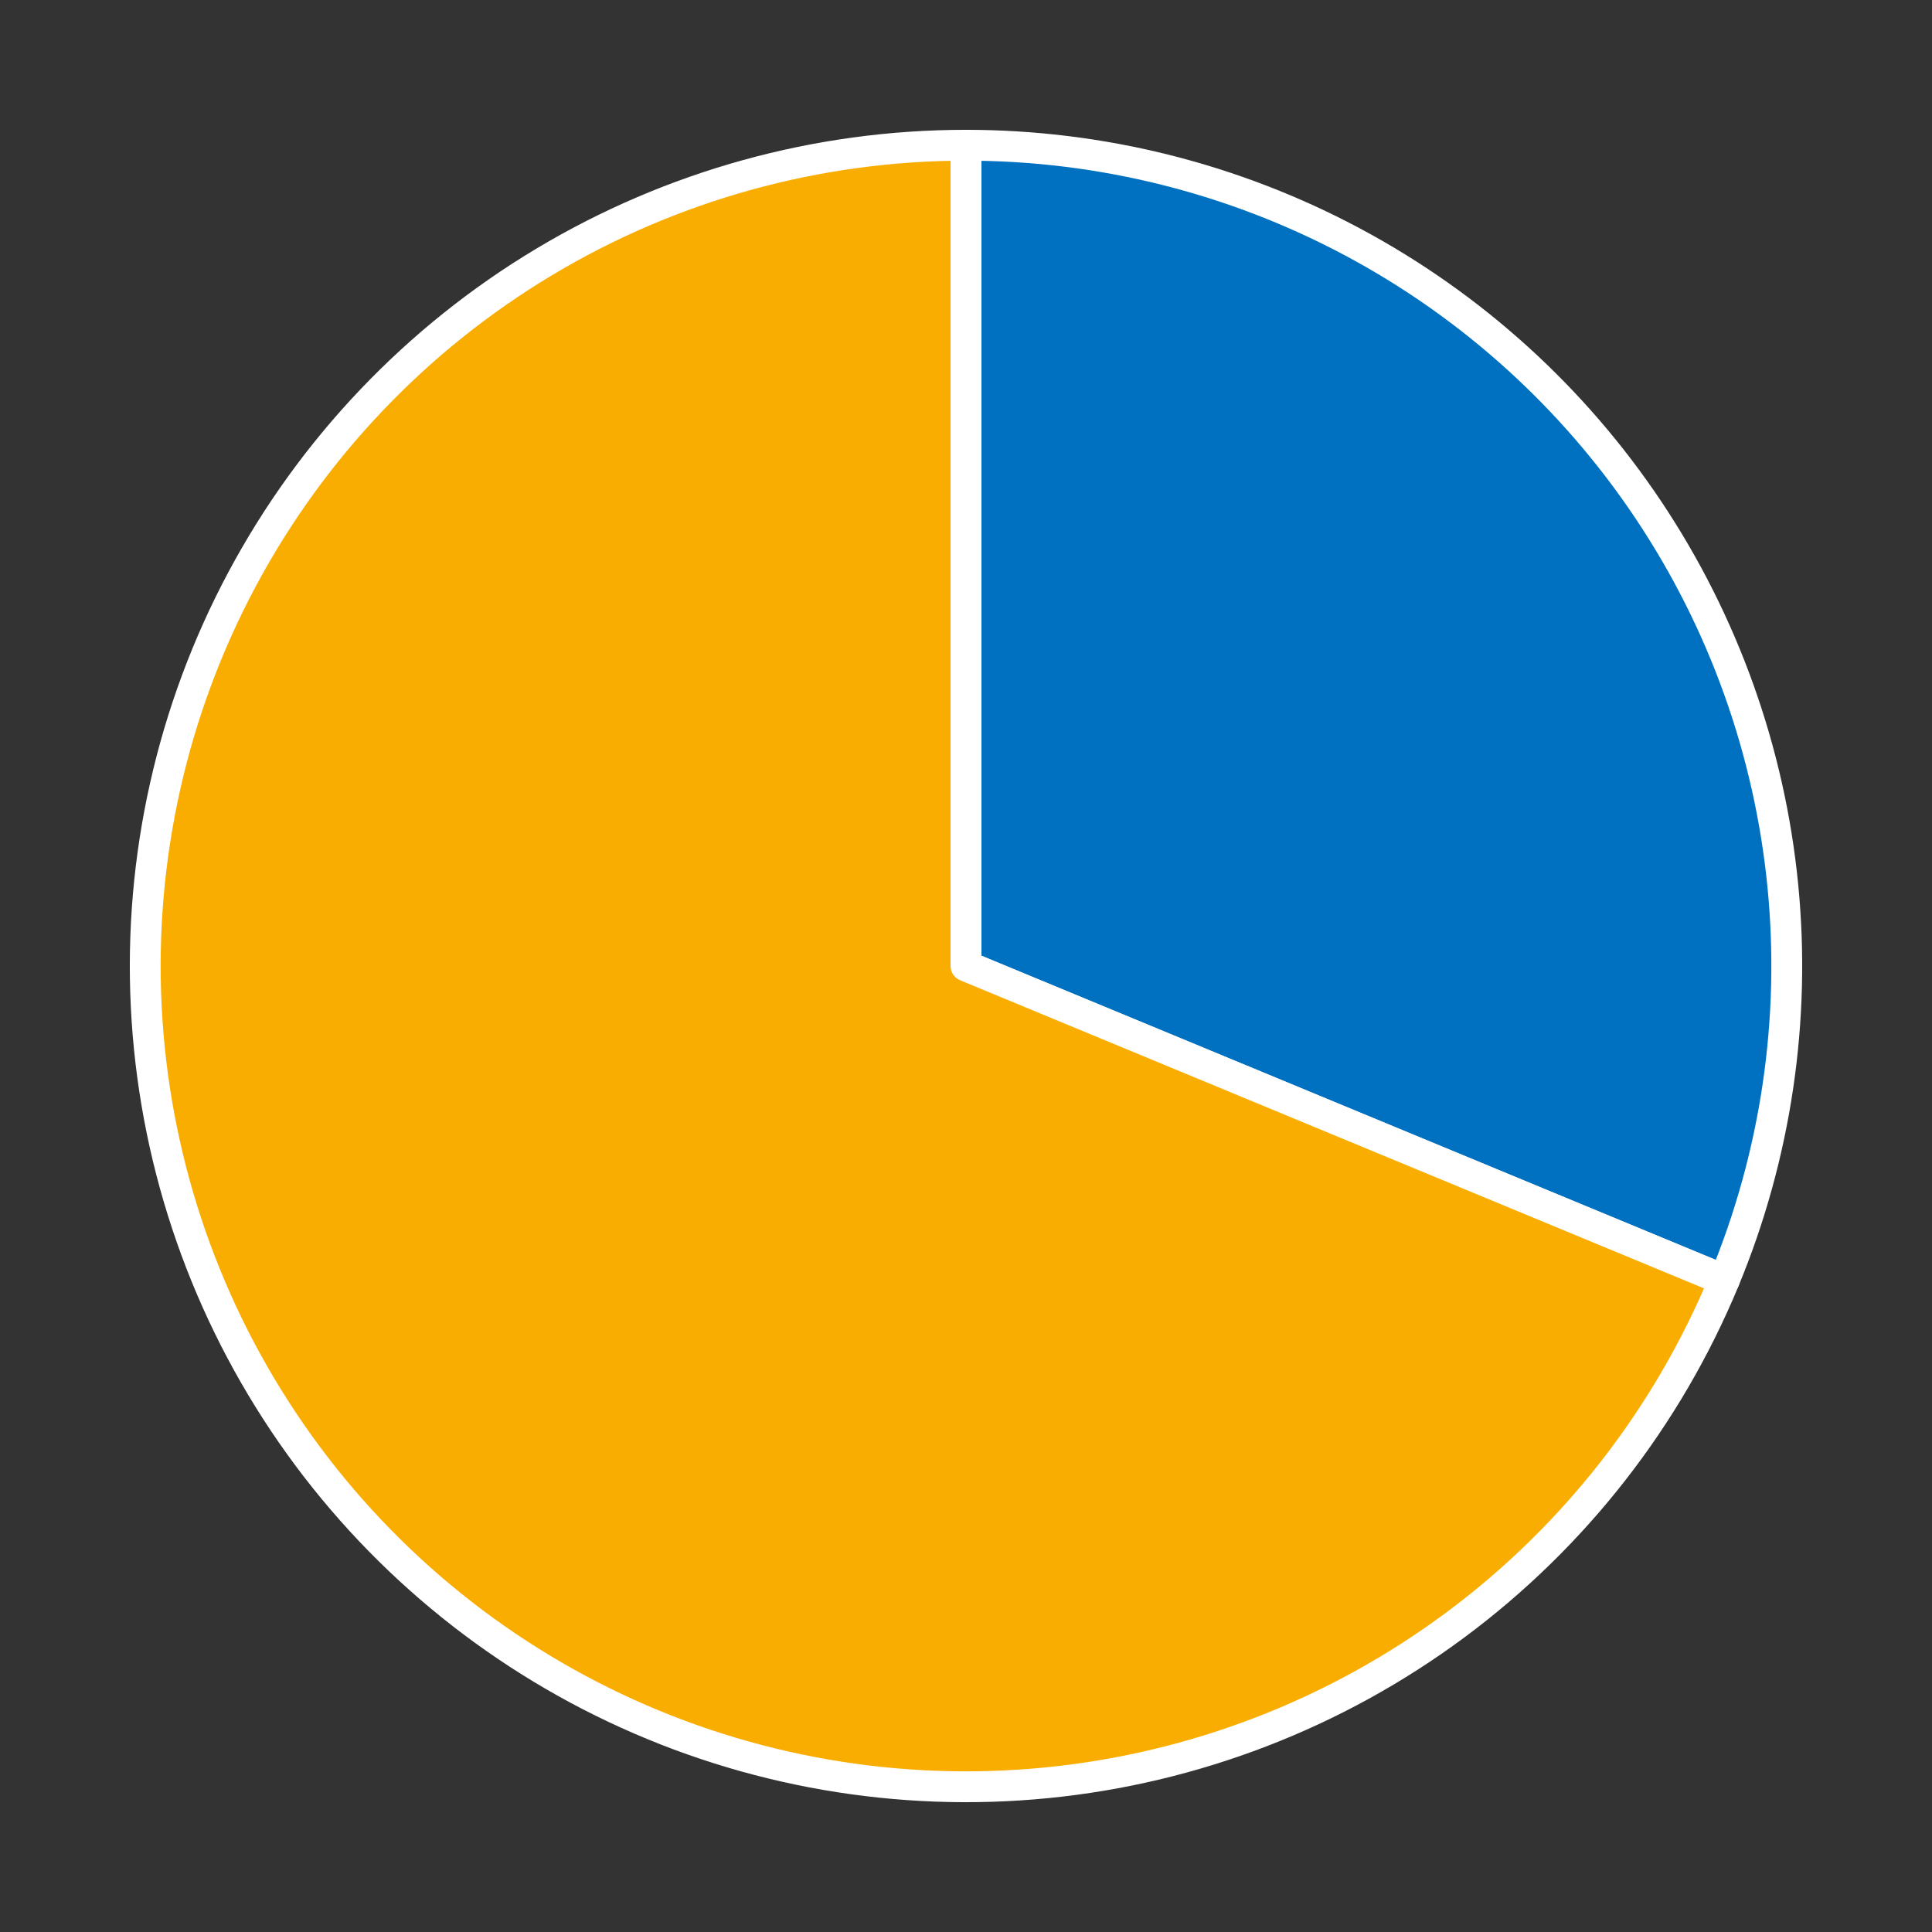
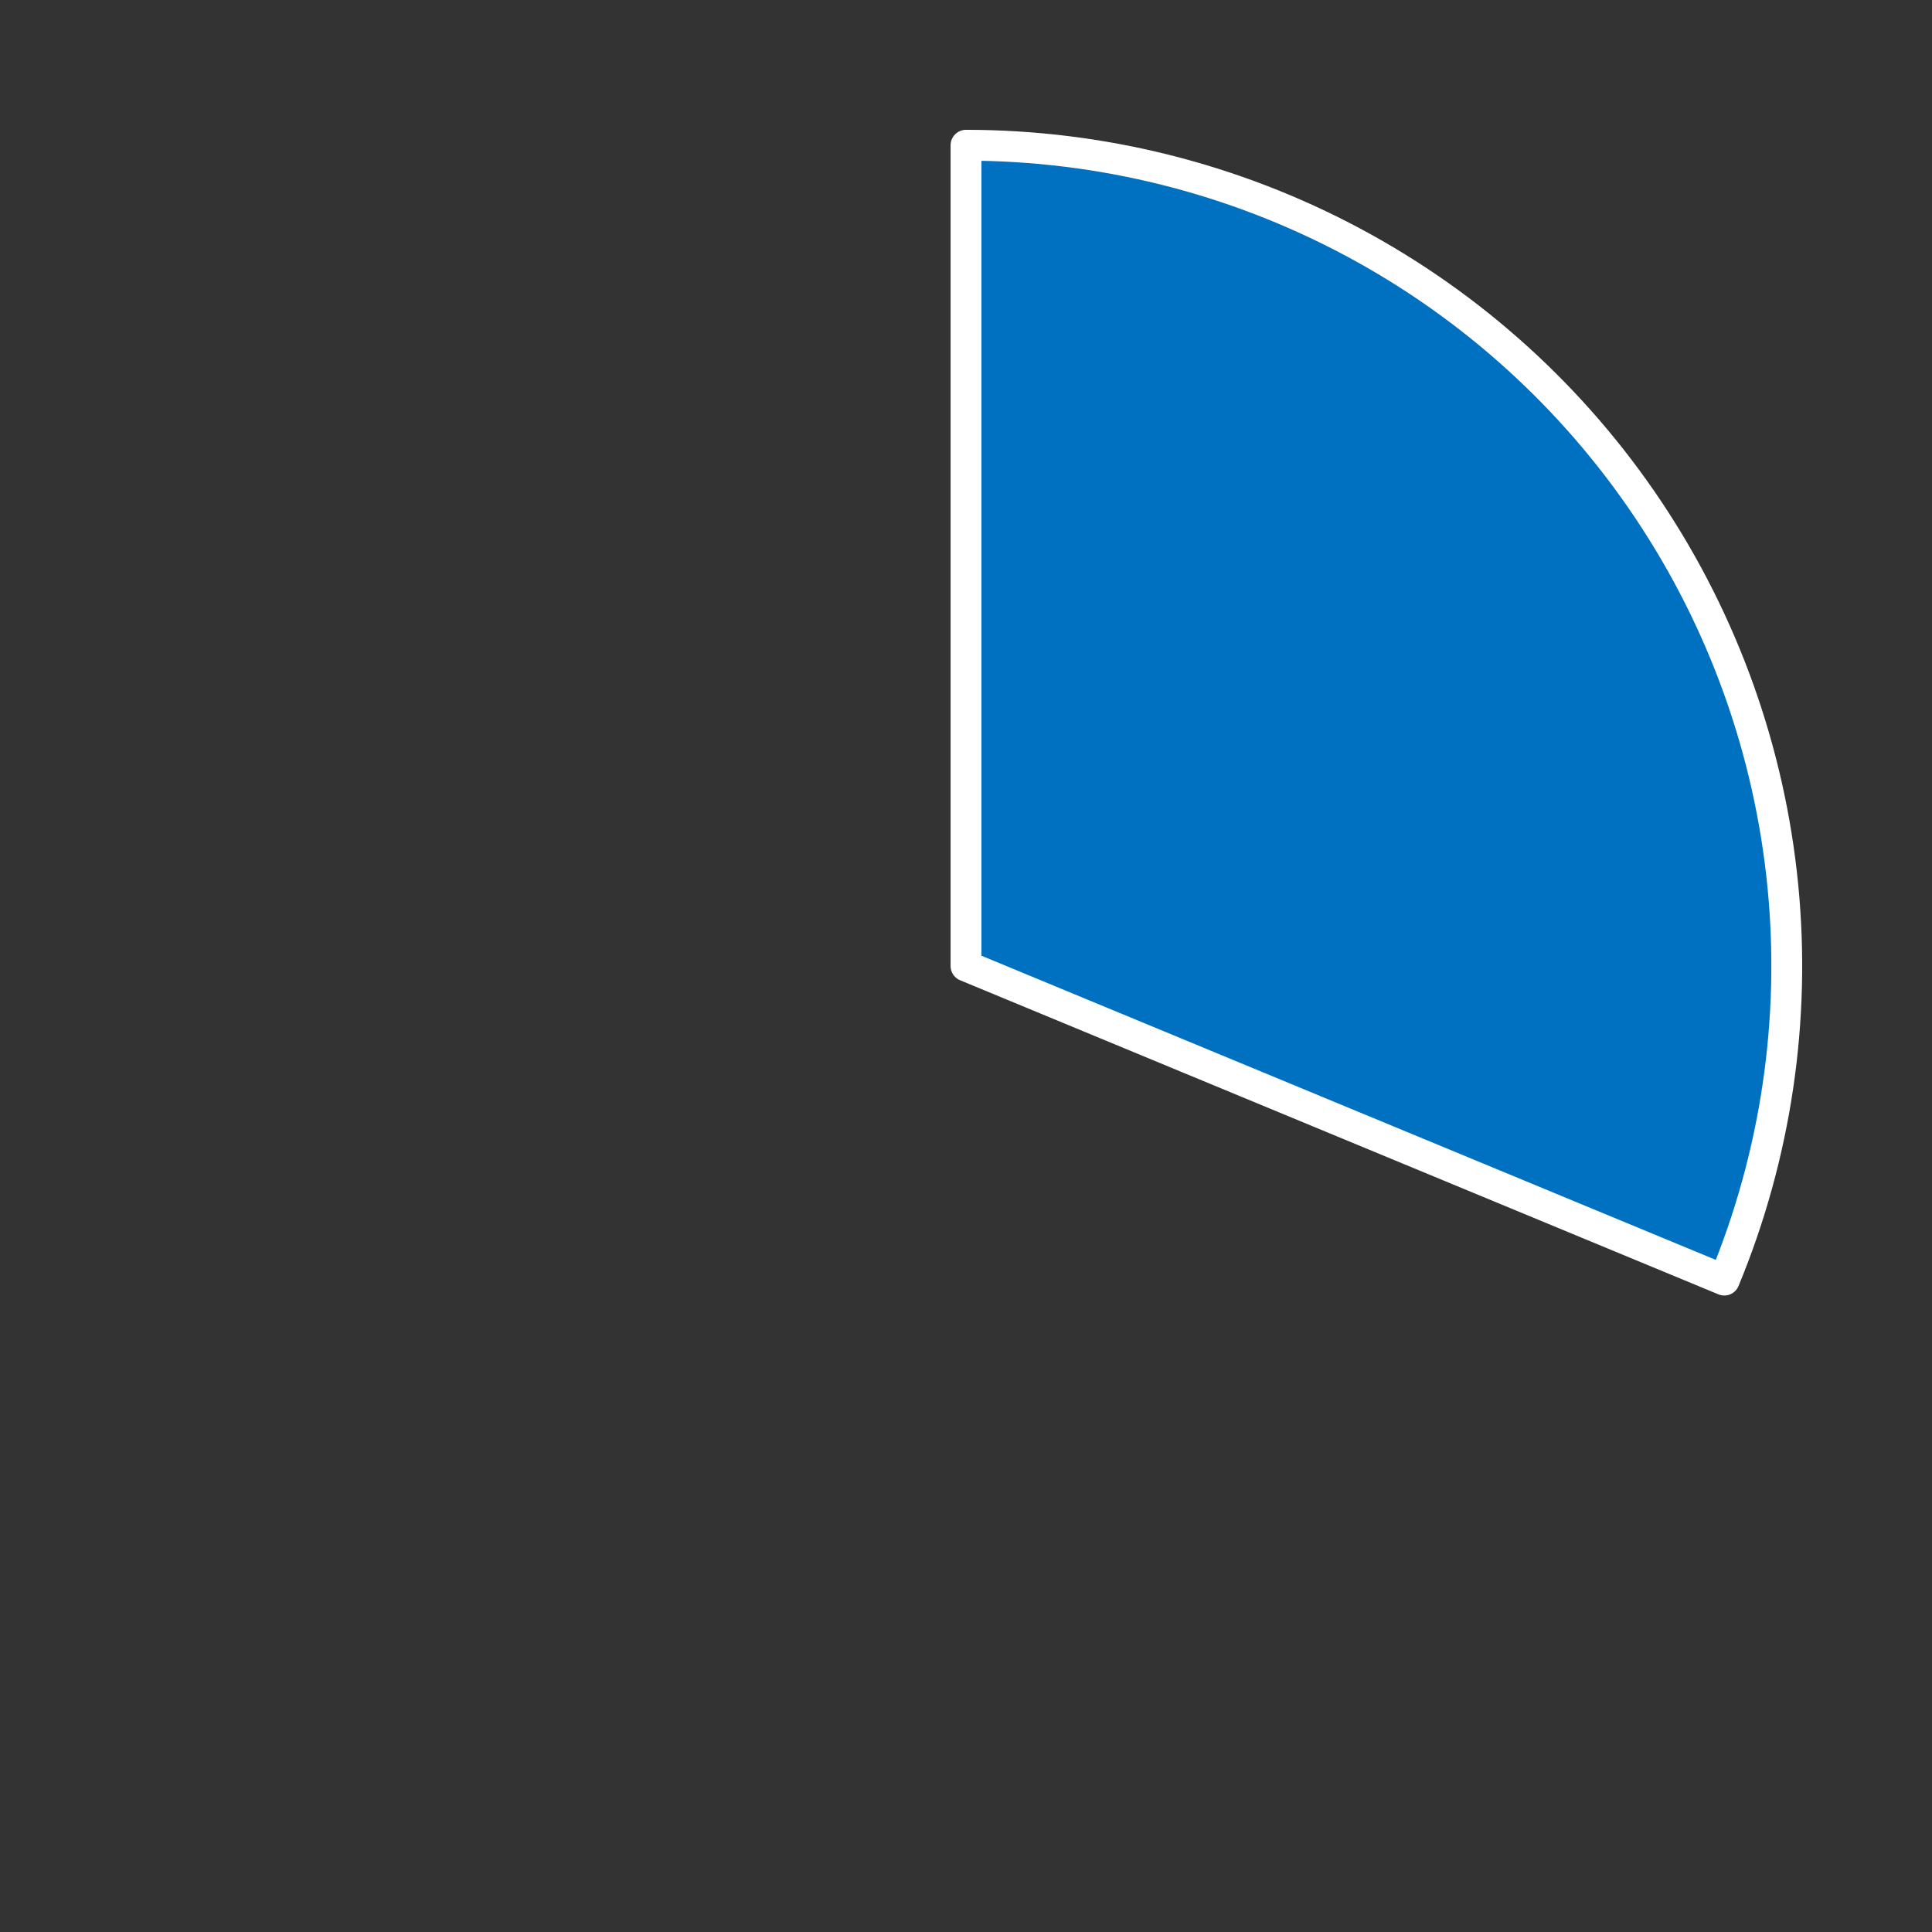
<svg xmlns="http://www.w3.org/2000/svg" height="125.28pt" version="1.1" viewBox="0 0 125.28 125.28" width="125.28pt">
  <rect x="0" y="0" width="125.28" height="125.28" fill="#333333" stroke="none" />
  <defs>
    <style type="text/css">
*{stroke-linecap:butt;stroke-linejoin:round;}
  </style>
  </defs>
  <g id="figure_1">
    <g id="patch_1">
      <path d="M 0 125.28  L 125.28 125.28  L 125.28 0  L 0 0  z " style="fill:none;" />
    </g>
    <g id="axes_1">
      <g id="patch_2">
        <path d="M 111.811 83.007  C 115.16 74.922 116.464 66.133 115.606 57.423  C 114.748 48.713 111.755 40.348 106.893 33.071  C 102.03 25.794 95.447 19.828 87.729 15.702  C 80.01 11.576 71.392 9.418 62.64 9.418  L 62.64 62.64  L 111.811 83.007  z " style="fill:#0070c0;stroke:#ffffff;stroke-linejoin:miter;stroke-width:2;" />
      </g>
      <g id="patch_3">
-         <path d="M 62.64 9.418  C 53.003 9.418 43.544 12.035 35.278 16.99  C 27.012 21.944 20.245 29.052 15.702 37.551  C 11.159 46.05 9.009 55.626 9.482 65.251  C 9.955 74.877 13.033 84.196 18.387 92.209  C 23.741 100.222 31.173 106.632 39.884 110.752  C 48.596 114.873 58.266 116.551 67.857 115.606  C 77.447 114.662 86.604 111.129 94.345 105.389  C 102.085 99.648 108.123 91.911 111.811 83.007  L 62.64 62.64  L 62.64 9.418  z " style="fill:#f9ad00;stroke:#ffffff;stroke-linejoin:miter;stroke-width:2;" />
-       </g>
+         </g>
      <g id="matplotlib.axis_1" />
      <g id="matplotlib.axis_2" />
    </g>
  </g>
</svg>